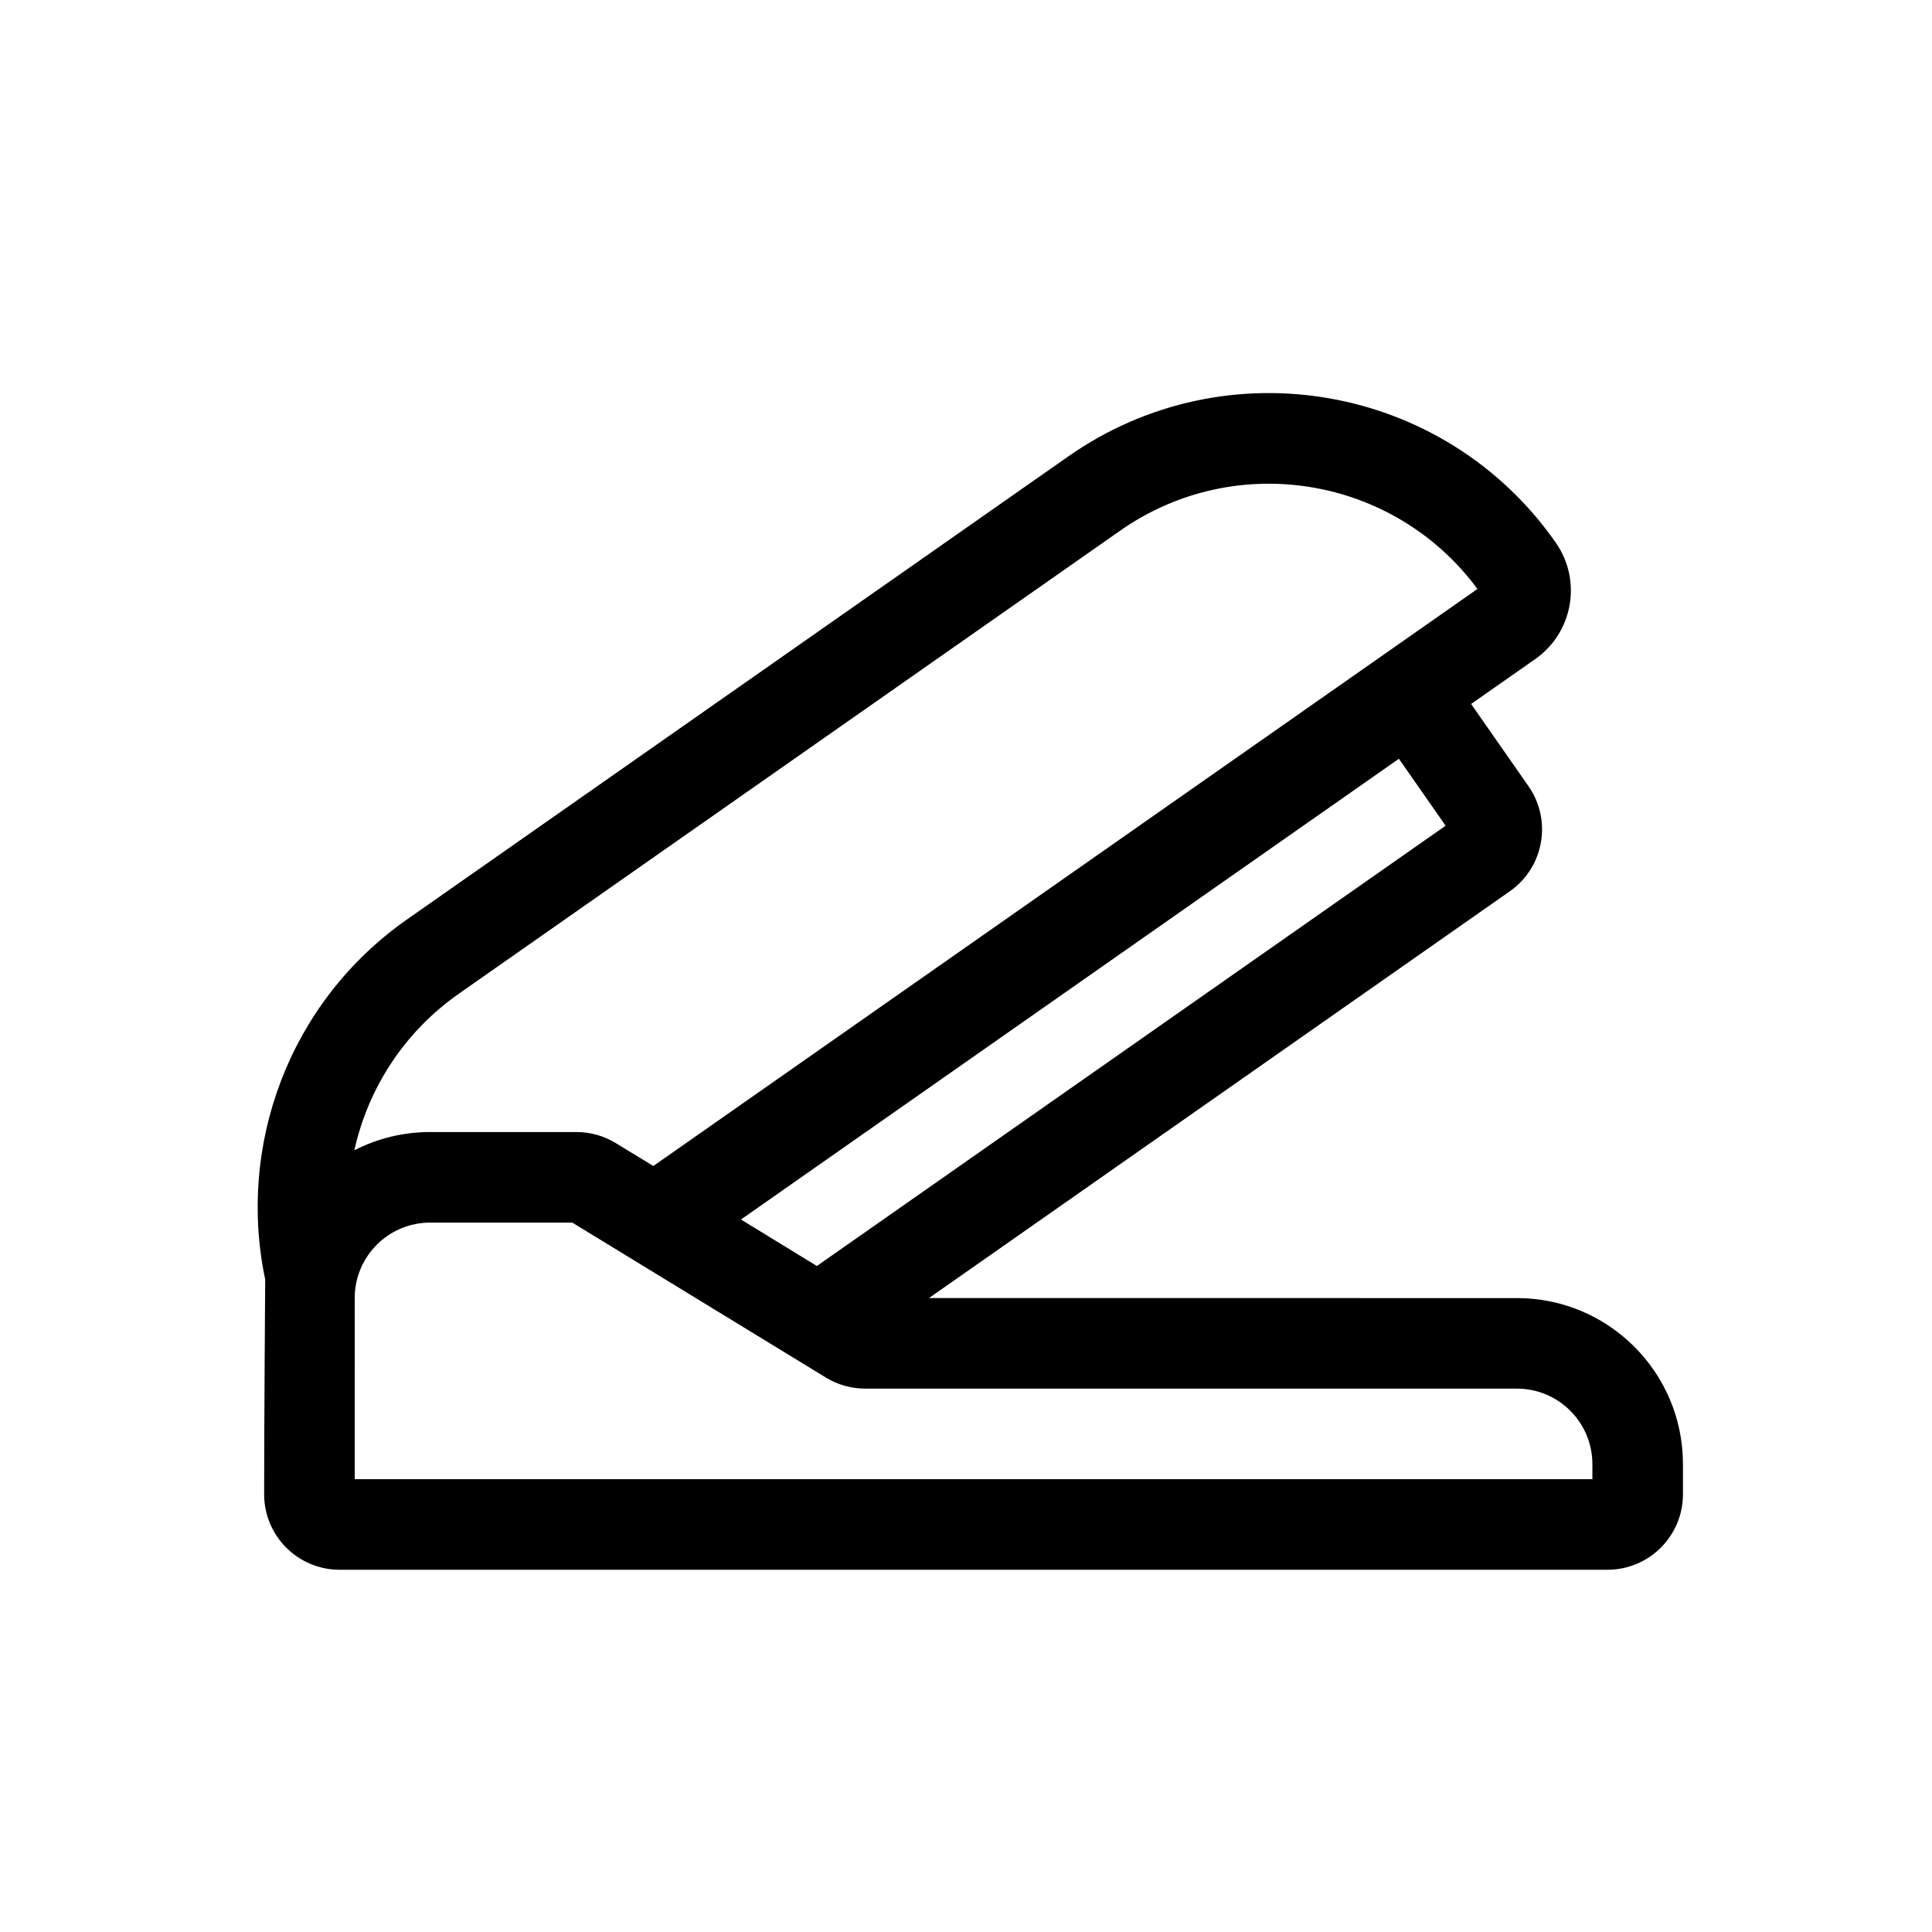
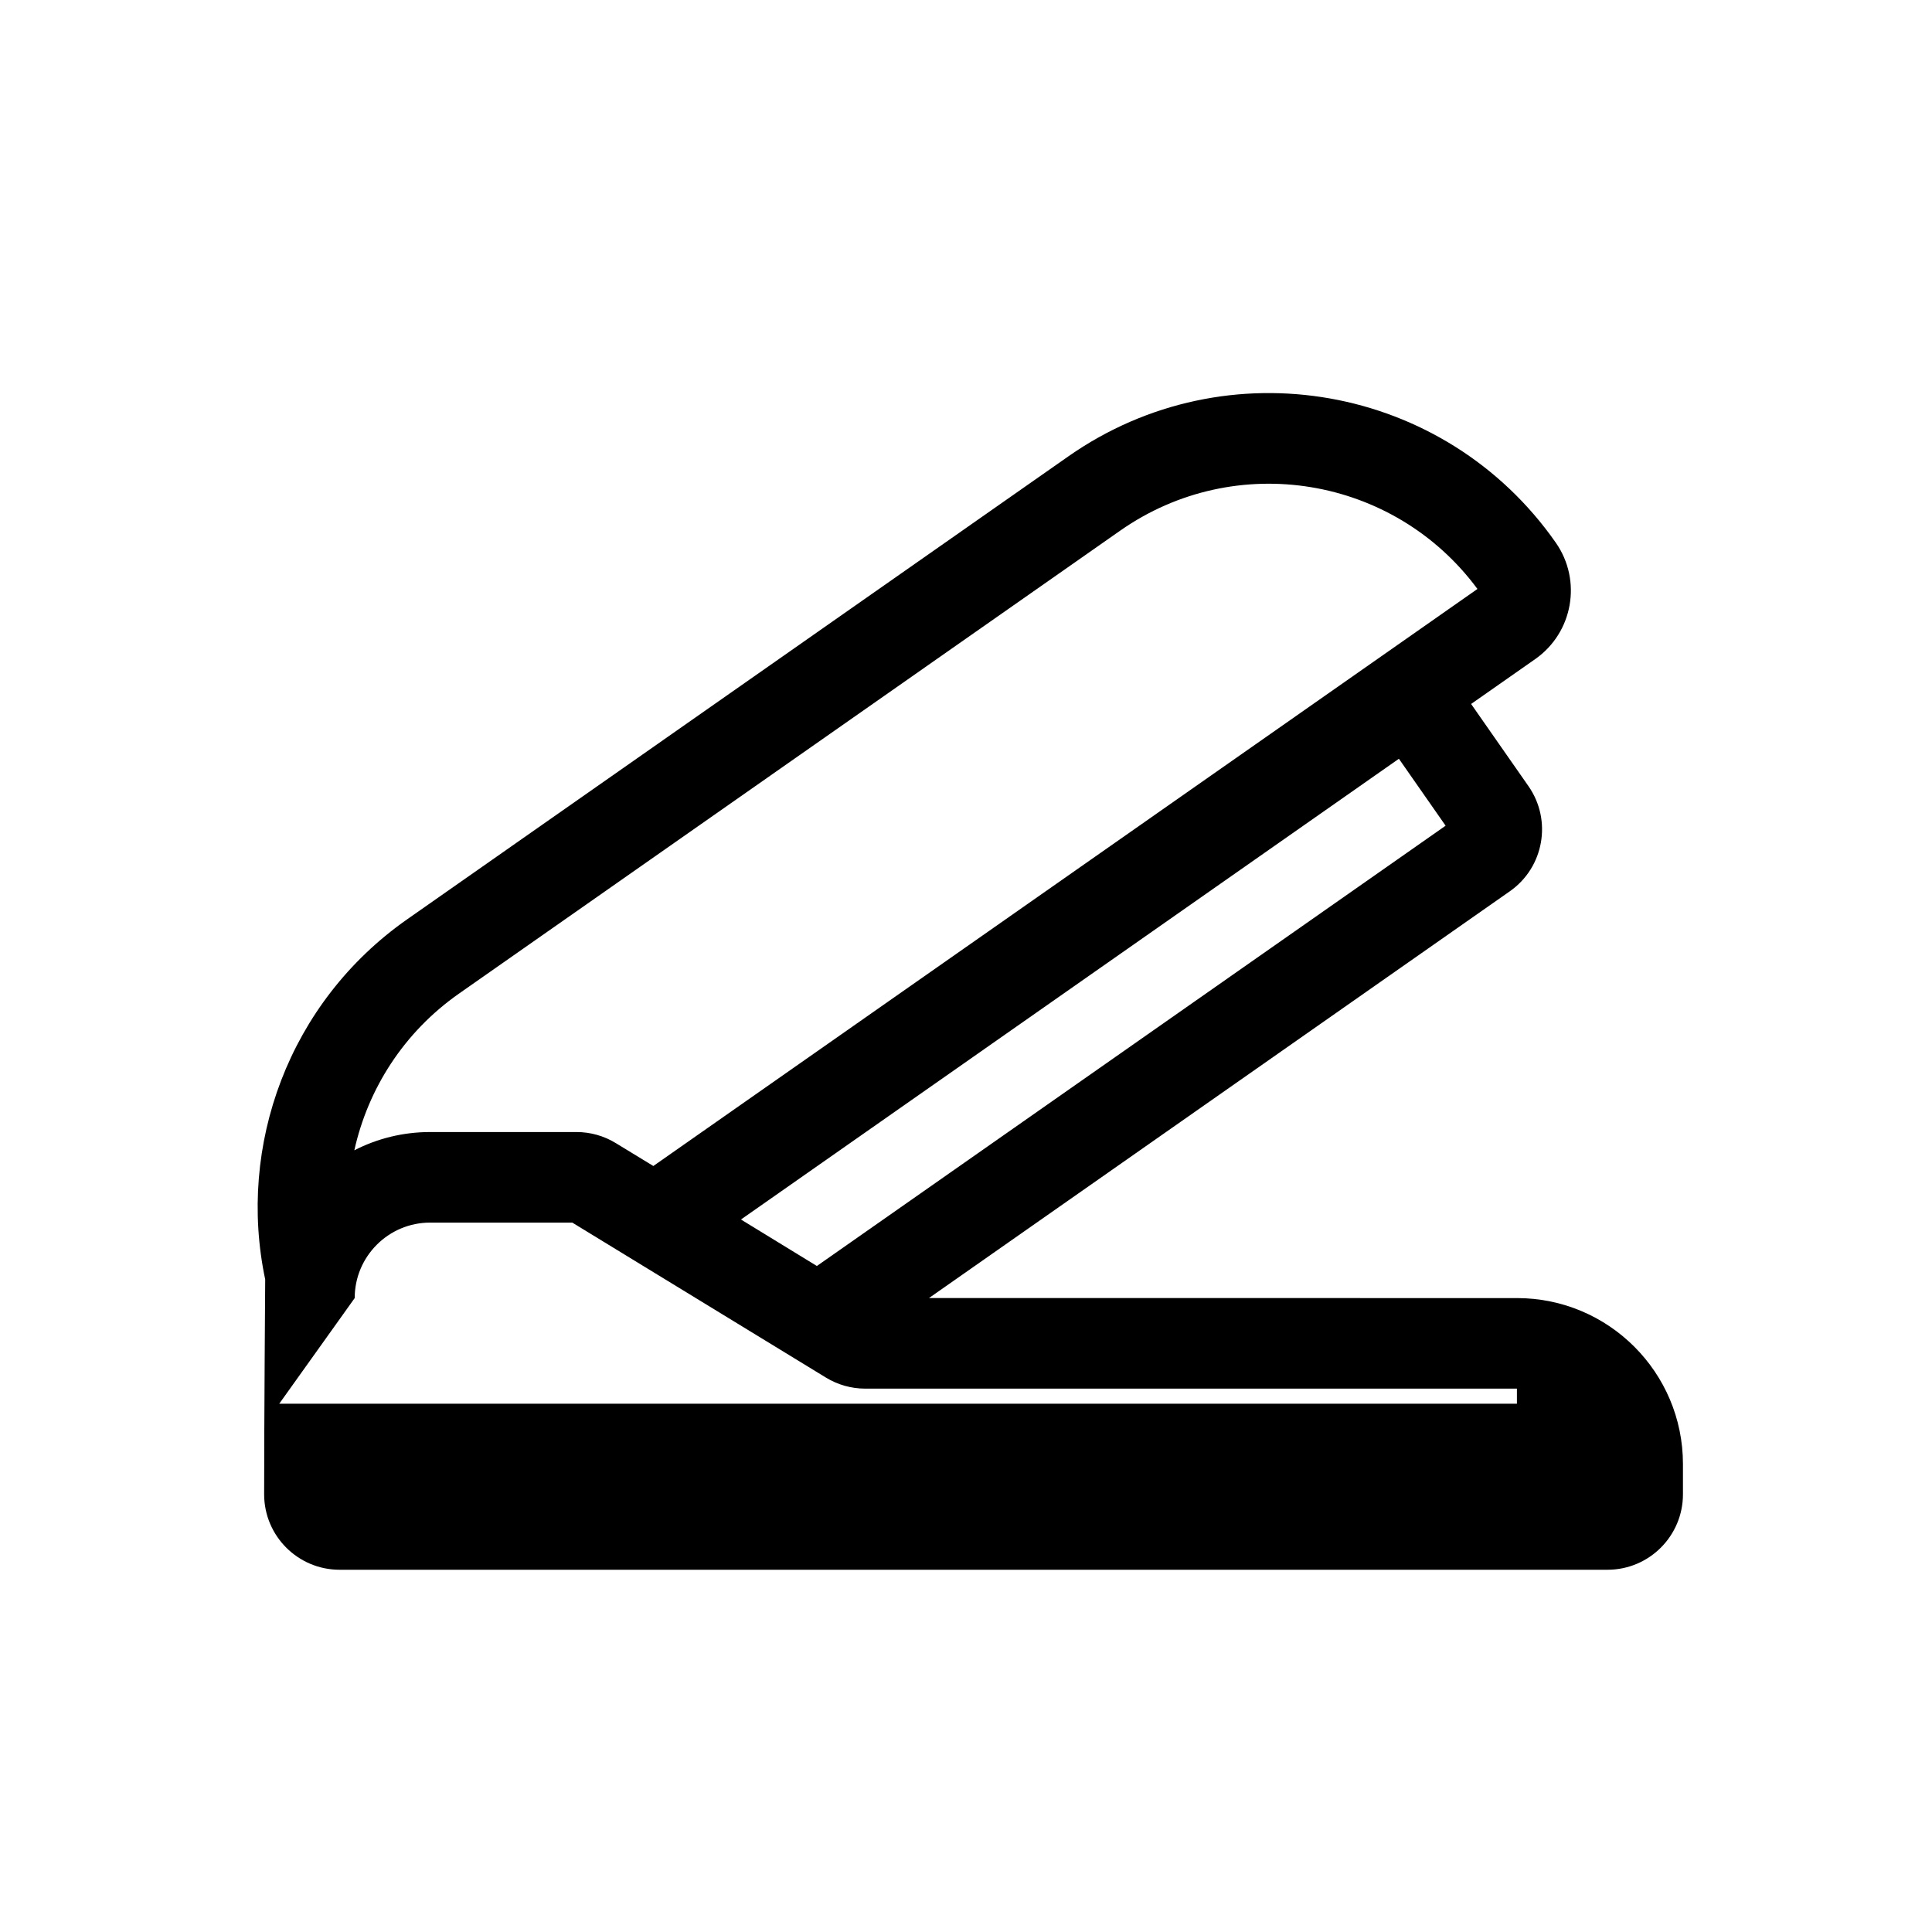
<svg xmlns="http://www.w3.org/2000/svg" width="1200pt" height="1200pt" version="1.1" viewBox="0 0 1200 1200">
-   <path d="m220.08 714.47c14.156-7.266 30.141-11.344 47.109-11.344h90.891c8.625 0 17.109 2.391 24.422 6.891l23.297 14.203 511.87-358.4c-51.75-70.078-150.19-86.484-221.95-36.188l-410.53 287.44c-34.5 24.141-56.625 59.297-65.109 97.406zm240.14 42.984 47.156 28.875 390.52-273.47-29.016-41.578zm116.77 48.797 360.79-252.66c21.188-14.812 26.391-44.062 11.578-65.297l-35.625-51.047 39.844-27.891c23.438-16.453 29.156-48.75 12.797-72.234-68.812-98.578-204.42-122.58-302.86-53.625l-410.53 287.44c-73.781 51.656-105.75 140.81-88.266 223.74 0 0-0.656 89.578-0.656 133.45 0 25.875 21 46.875 46.875 46.875h787.5c25.875 0 46.875-21 46.875-46.875v-18.75c0-56.953-46.172-103.12-103.12-103.12zm-356.68 0c0-25.875 21-46.875 46.875-46.875h88.266l157.5 96.234c7.359 4.5 15.797 6.891 24.422 6.891h404.81c25.875 0 46.875 21 46.875 46.875v9.375h-768.74z" fill-rule="evenodd" />
+   <path d="m220.08 714.47c14.156-7.266 30.141-11.344 47.109-11.344h90.891c8.625 0 17.109 2.391 24.422 6.891l23.297 14.203 511.87-358.4c-51.75-70.078-150.19-86.484-221.95-36.188l-410.53 287.44c-34.5 24.141-56.625 59.297-65.109 97.406zm240.14 42.984 47.156 28.875 390.52-273.47-29.016-41.578zm116.77 48.797 360.79-252.66c21.188-14.812 26.391-44.062 11.578-65.297l-35.625-51.047 39.844-27.891c23.438-16.453 29.156-48.75 12.797-72.234-68.812-98.578-204.42-122.58-302.86-53.625l-410.53 287.44c-73.781 51.656-105.75 140.81-88.266 223.74 0 0-0.656 89.578-0.656 133.45 0 25.875 21 46.875 46.875 46.875h787.5c25.875 0 46.875-21 46.875-46.875v-18.75c0-56.953-46.172-103.12-103.12-103.12zm-356.68 0c0-25.875 21-46.875 46.875-46.875h88.266l157.5 96.234c7.359 4.5 15.797 6.891 24.422 6.891h404.81v9.375h-768.74z" fill-rule="evenodd" />
</svg>